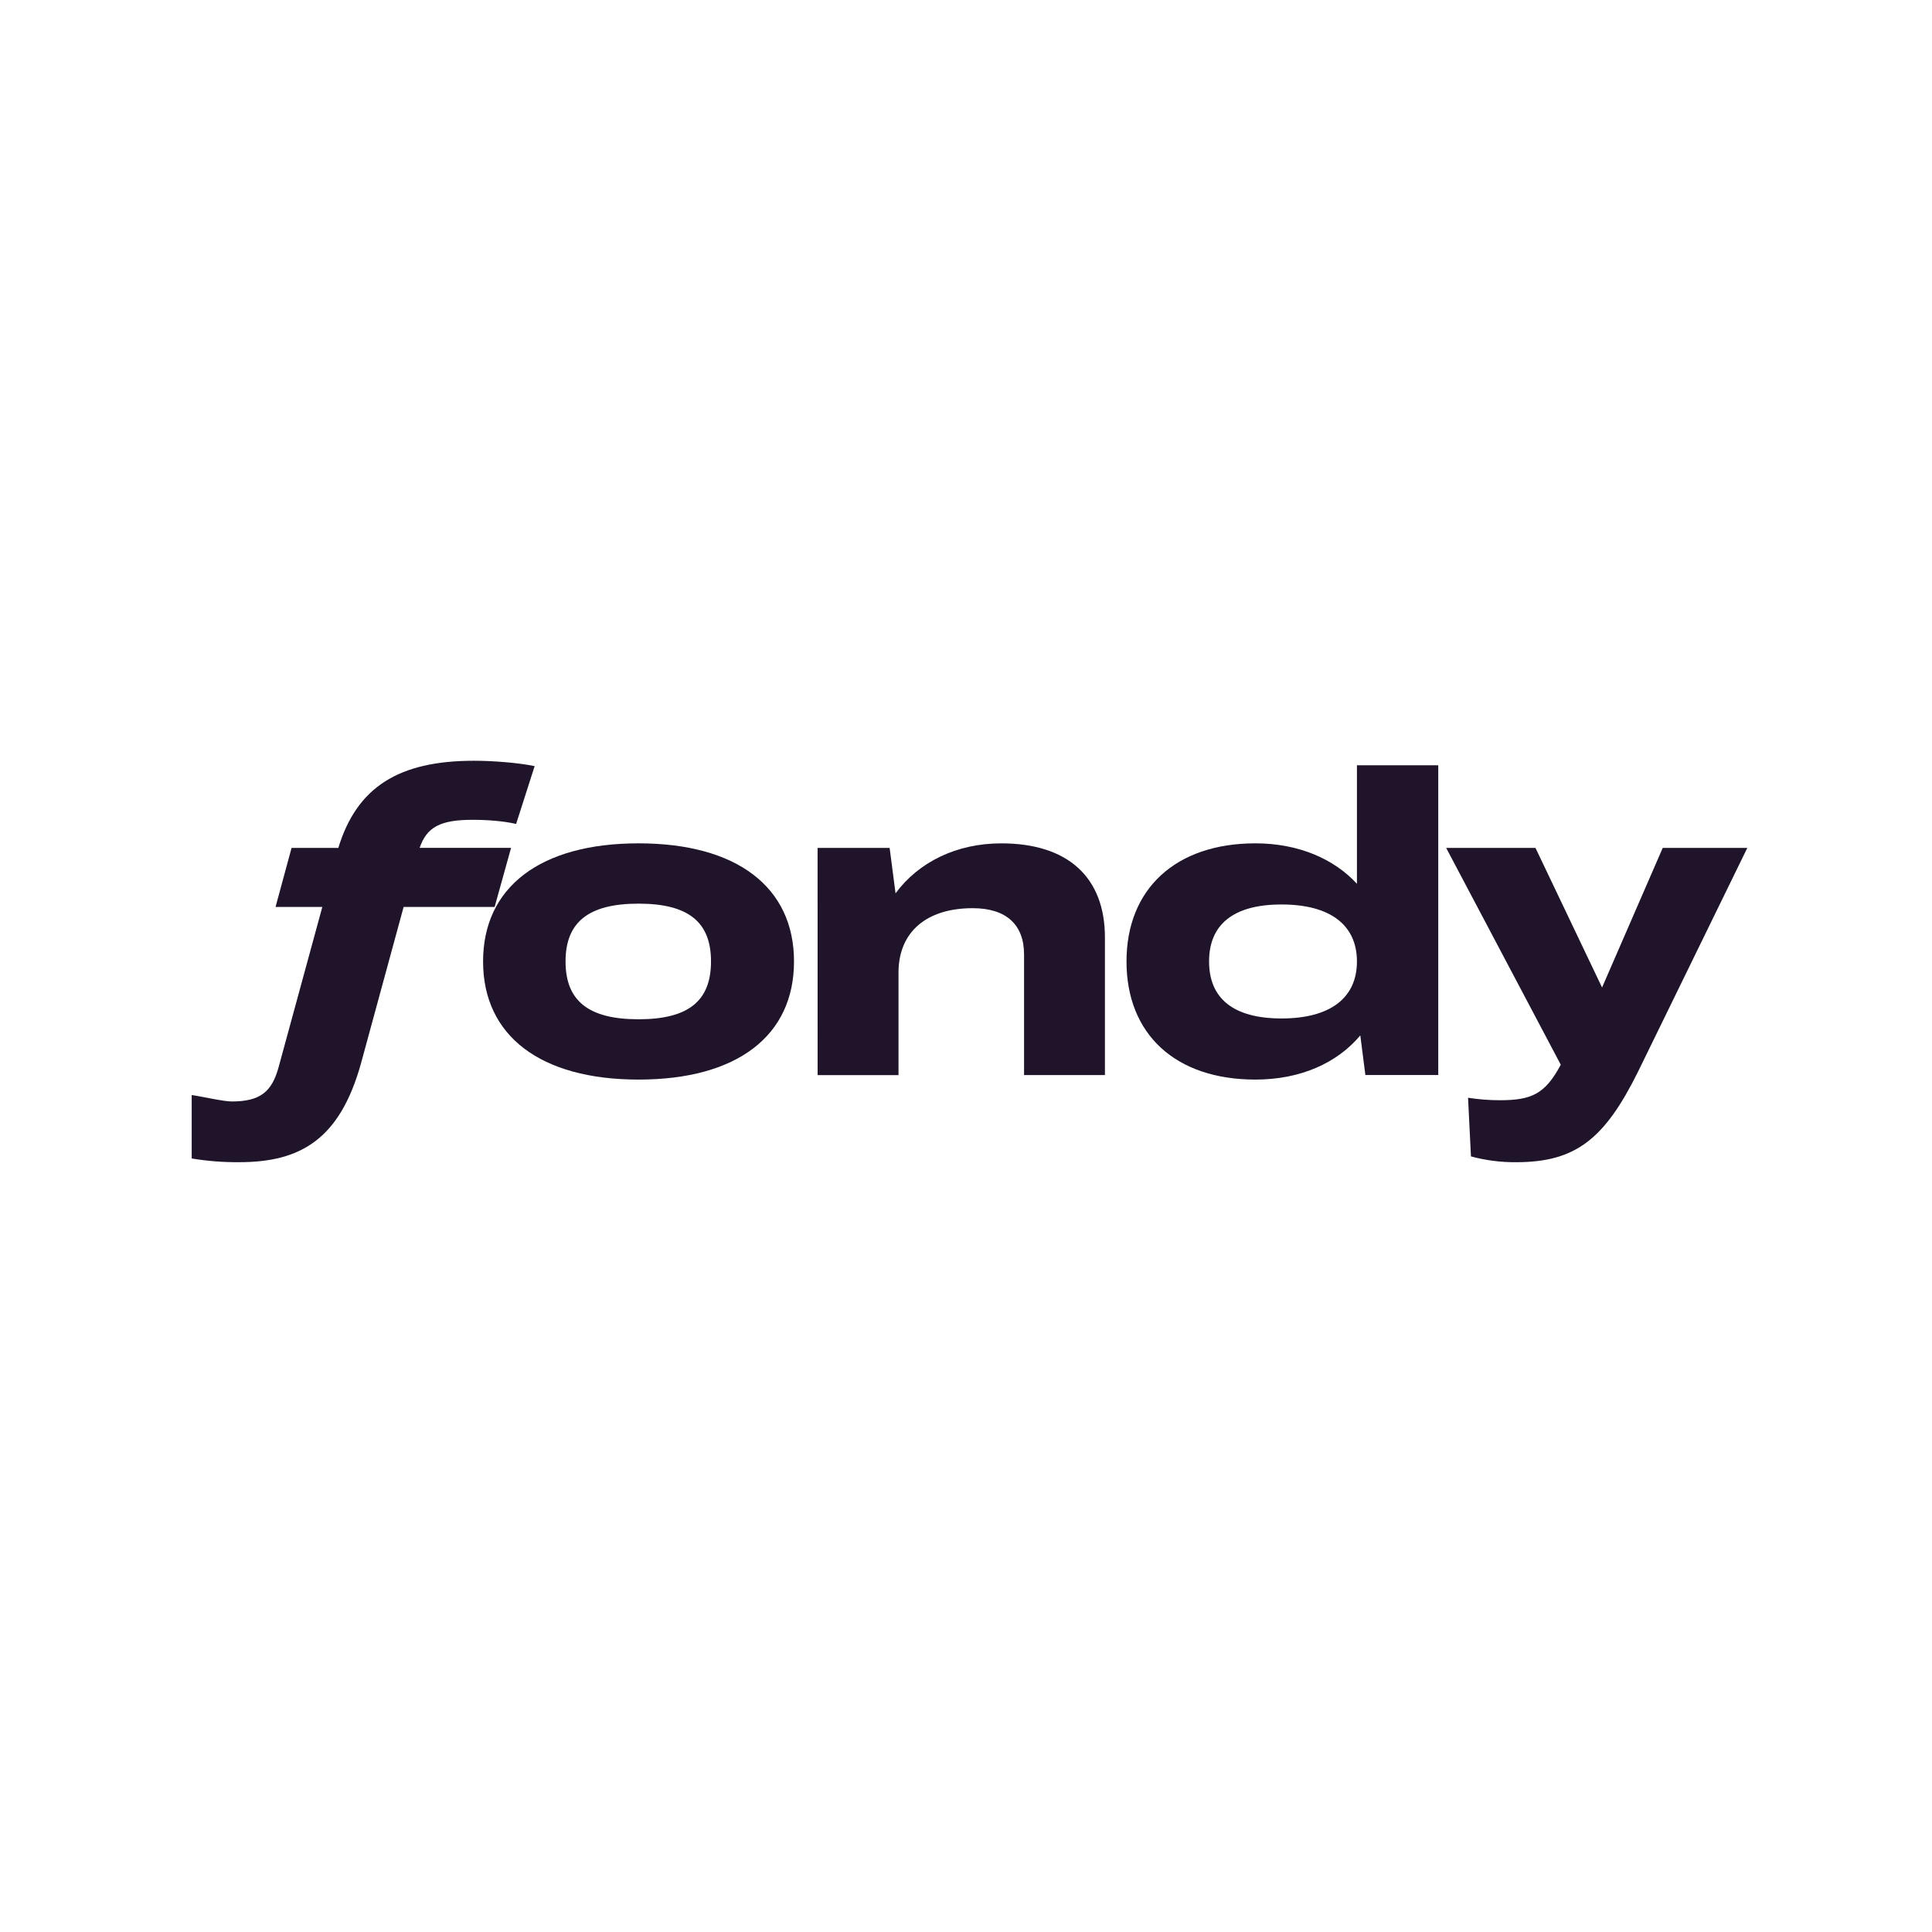
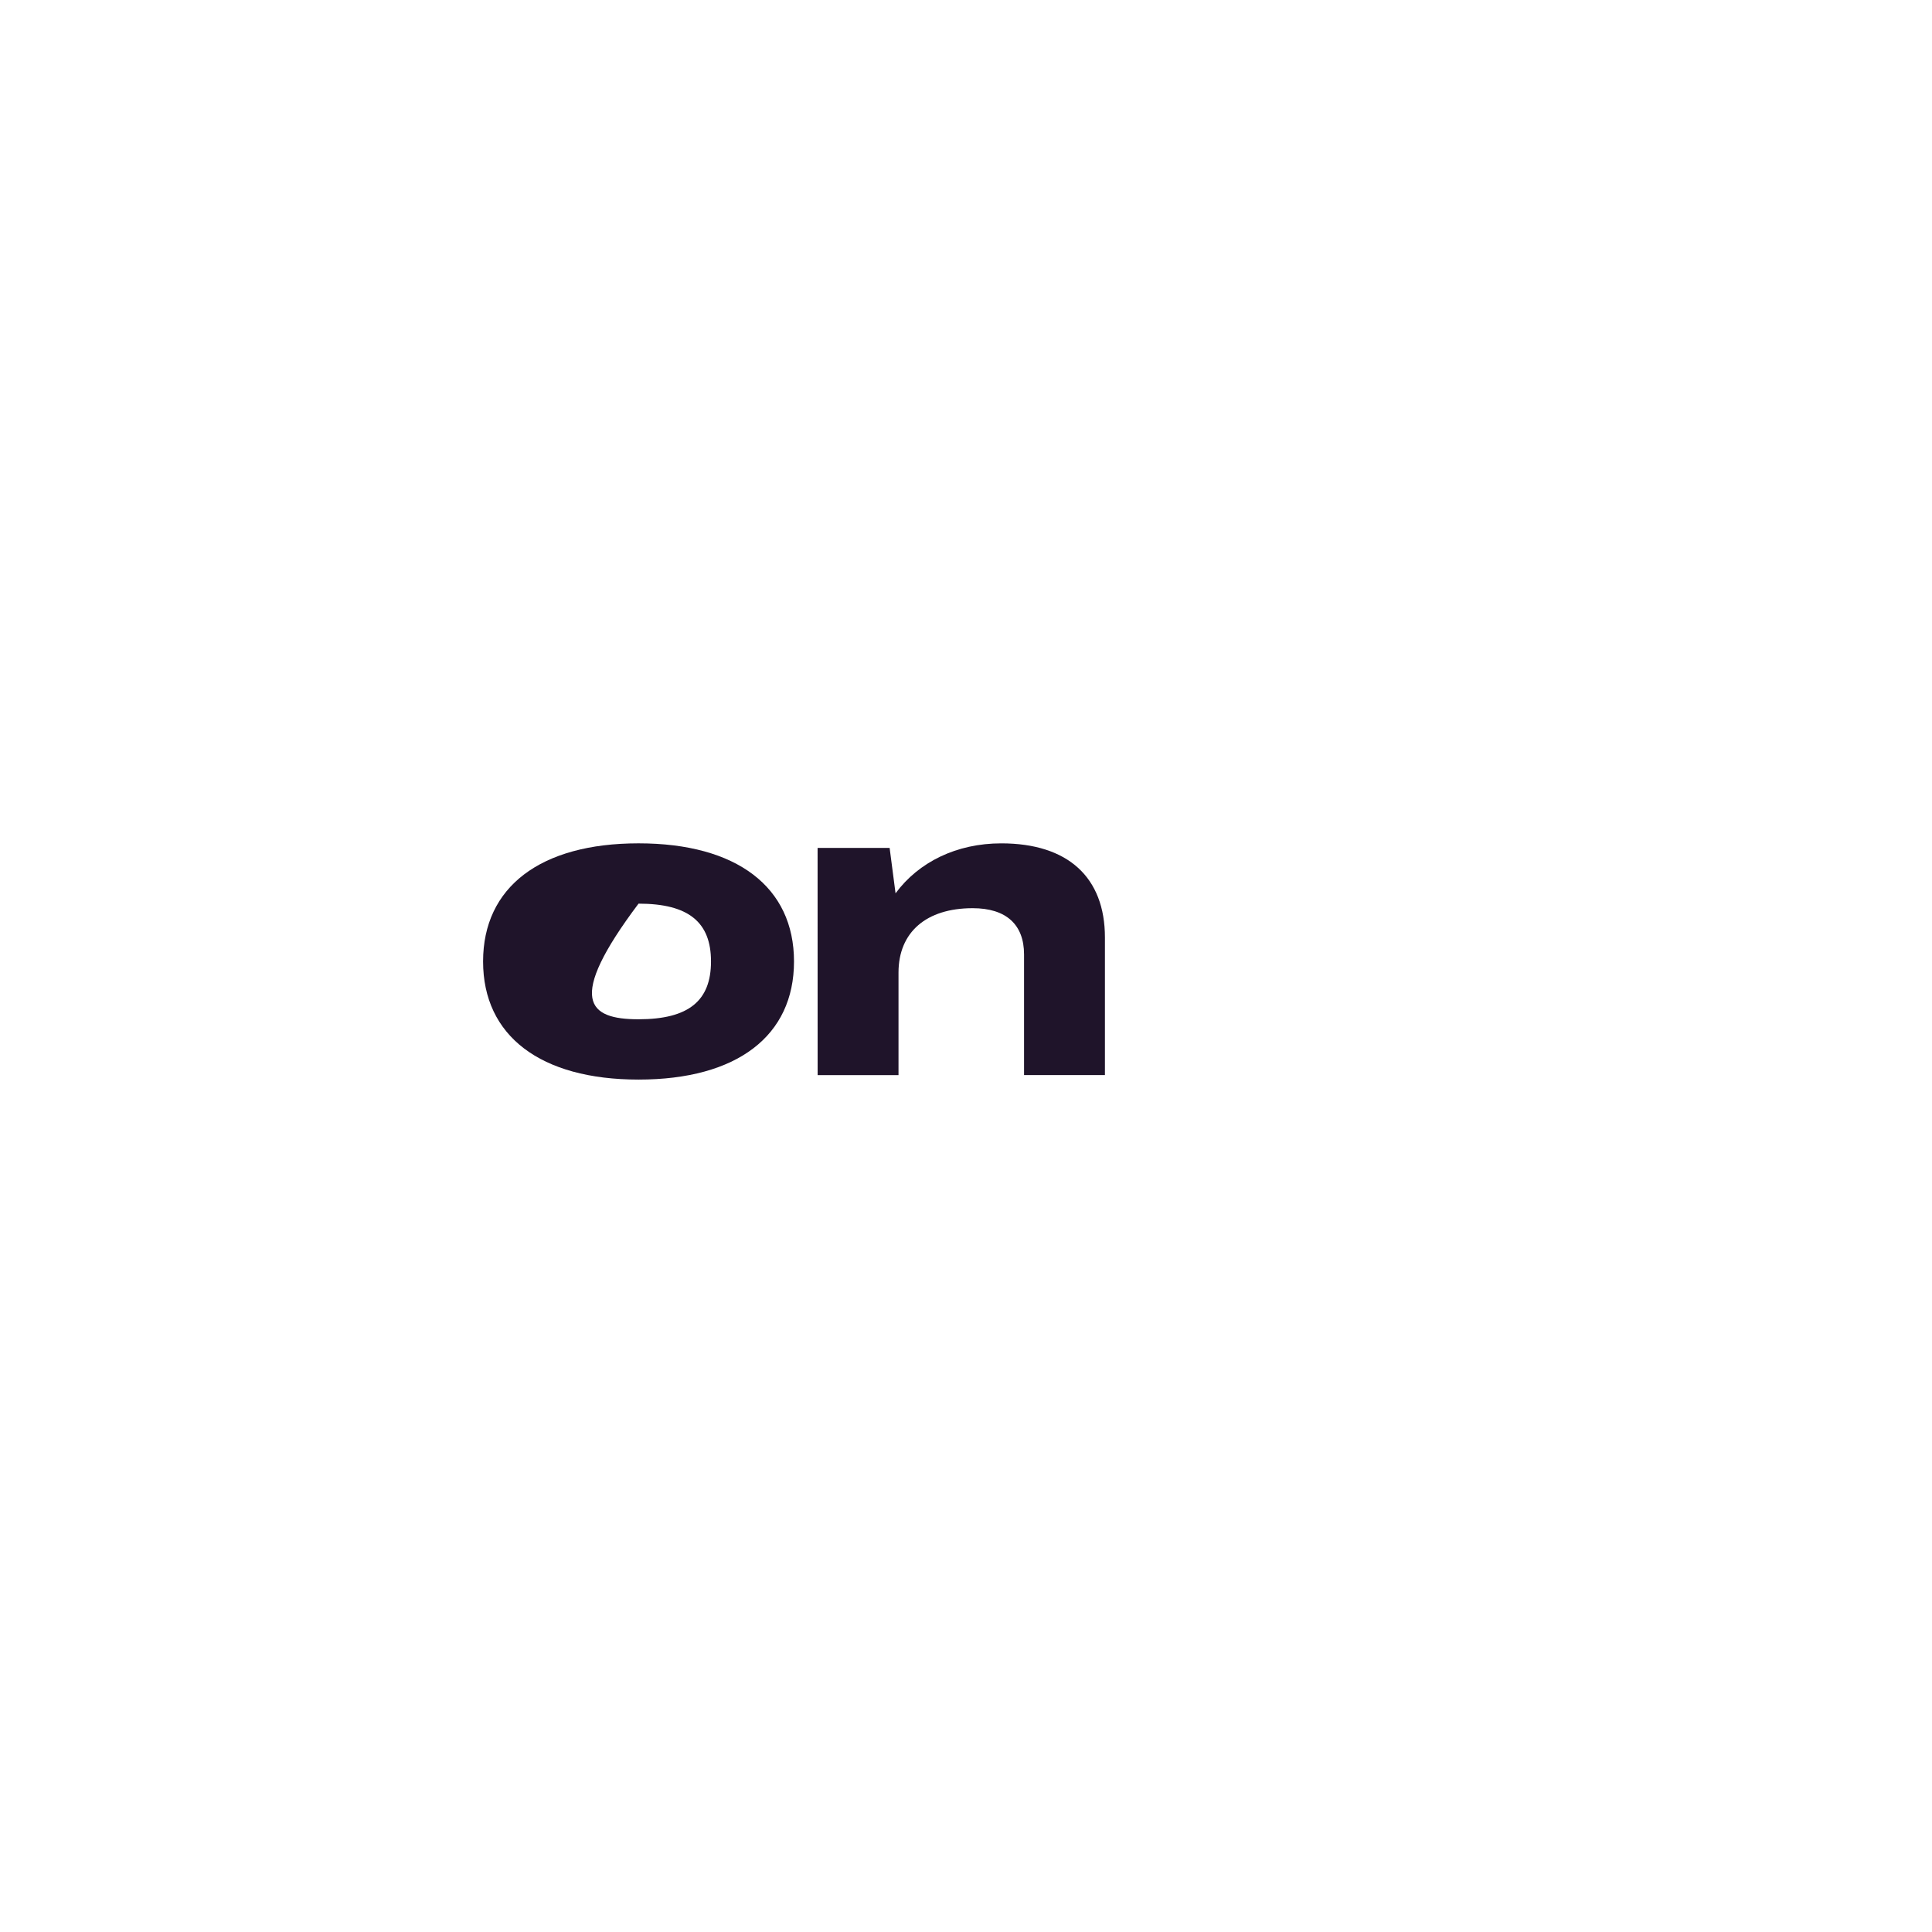
<svg xmlns="http://www.w3.org/2000/svg" width="275" height="275" viewBox="0 0 275 275" fill="none">
  <rect width="275" height="275" fill="white" />
-   <rect width="275" height="275" fill="white" />
-   <path d="M45.878 129.095H39.221L41.501 120.69H48.157C50.797 112.048 56.735 108.286 67.466 108.286C70.273 108.286 73.822 108.58 76.102 109.051L73.463 117.28C71.722 116.87 69.386 116.691 67.286 116.691C62.729 116.691 60.75 117.69 59.73 120.687H72.744L70.405 129.093H57.451L51.395 151.317C48.396 162.133 42.82 165.425 34.063 165.425C31.793 165.446 29.524 165.269 27.286 164.897V155.869C28.605 156.045 31.778 156.783 32.982 156.783C37 156.783 38.679 155.432 39.639 151.964L45.878 129.095Z" fill="#1F142A" />
-   <path d="M101.204 136.854C101.204 131.27 98.025 128.625 90.888 128.625C83.751 128.625 80.5 131.27 80.5 136.854C80.5 142.438 83.74 145.083 90.888 145.083C98.037 145.083 101.204 142.438 101.204 136.854ZM68.762 136.854C68.762 126.274 76.904 120.04 90.891 120.04C104.879 120.04 113.018 126.272 113.018 136.854C113.018 147.436 104.924 153.667 90.891 153.667C76.918 153.667 68.762 147.436 68.762 136.854Z" fill="#1F142A" />
+   <path d="M101.204 136.854C101.204 131.27 98.025 128.625 90.888 128.625C80.5 142.438 83.74 145.083 90.888 145.083C98.037 145.083 101.204 142.438 101.204 136.854ZM68.762 136.854C68.762 126.274 76.904 120.04 90.891 120.04C104.879 120.04 113.018 126.272 113.018 136.854C113.018 147.436 104.924 153.667 90.891 153.667C76.918 153.667 68.762 147.436 68.762 136.854Z" fill="#1F142A" />
  <path d="M116.376 120.69H126.629L127.472 127.155C130.771 122.688 136.175 120.043 142.523 120.043C151.999 120.043 157.275 124.865 157.275 133.447V153.021H145.763V135.855C145.763 131.622 143.237 129.271 138.447 129.271C131.852 129.271 127.893 132.681 127.893 138.442V153.029H116.382L116.376 120.69Z" fill="#1F142A" />
-   <path d="M193.146 136.854C193.146 131.682 189.368 128.743 182.414 128.743C175.515 128.743 172.099 131.622 172.099 136.854C172.099 142.086 175.515 144.967 182.414 144.967C189.368 144.967 193.146 142.028 193.146 136.854ZM160.346 136.854C160.346 126.508 167.365 120.04 178.696 120.04C184.753 120.04 189.851 122.214 193.146 125.801V108.932H204.72V153.02H194.346L193.625 147.378C190.328 151.317 185.098 153.667 178.696 153.667C167.3 153.667 160.346 147.202 160.346 136.854Z" fill="#1F142A" />
-   <path d="M248.712 120.69L233.182 152.493C228.384 162.192 224.248 165.428 215.791 165.428C213.625 165.445 211.464 165.167 209.375 164.602L208.962 156.255C210.448 156.486 211.95 156.604 213.455 156.607C218.012 156.607 219.932 155.727 222.159 151.551L205.846 120.69H218.559L228.036 140.559L236.671 120.69H248.712Z" fill="#1F142A" />
</svg>